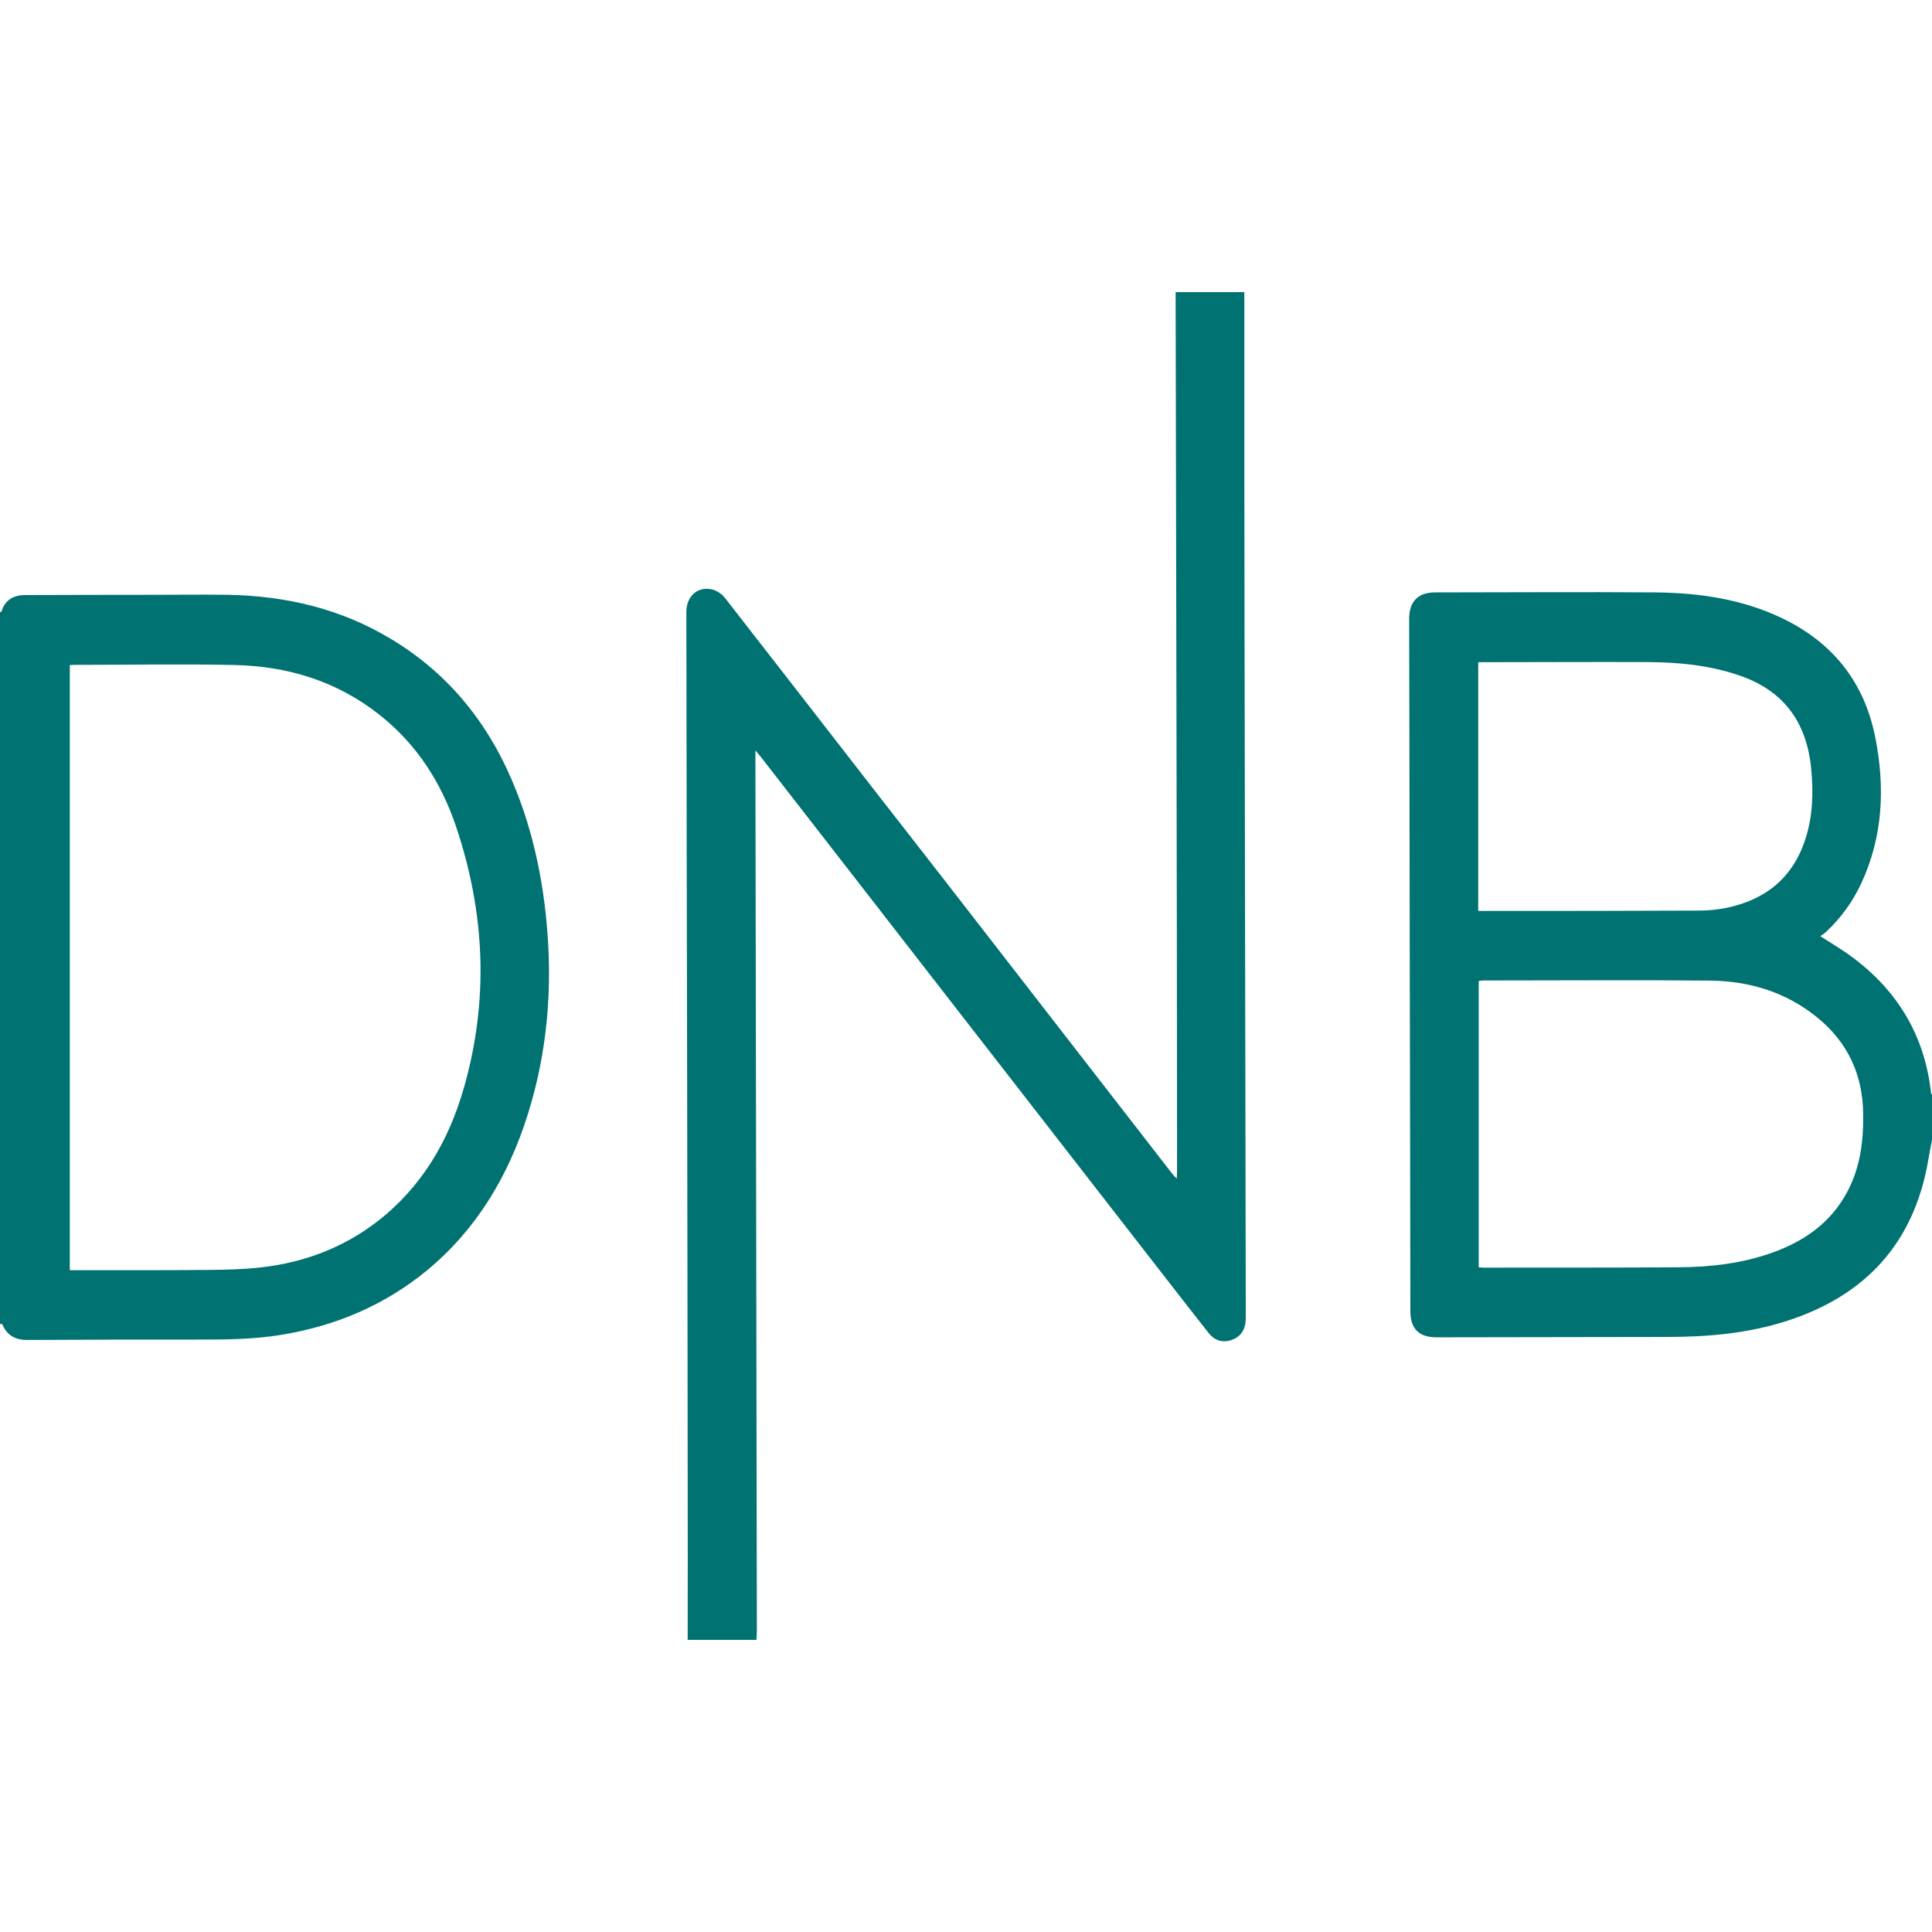
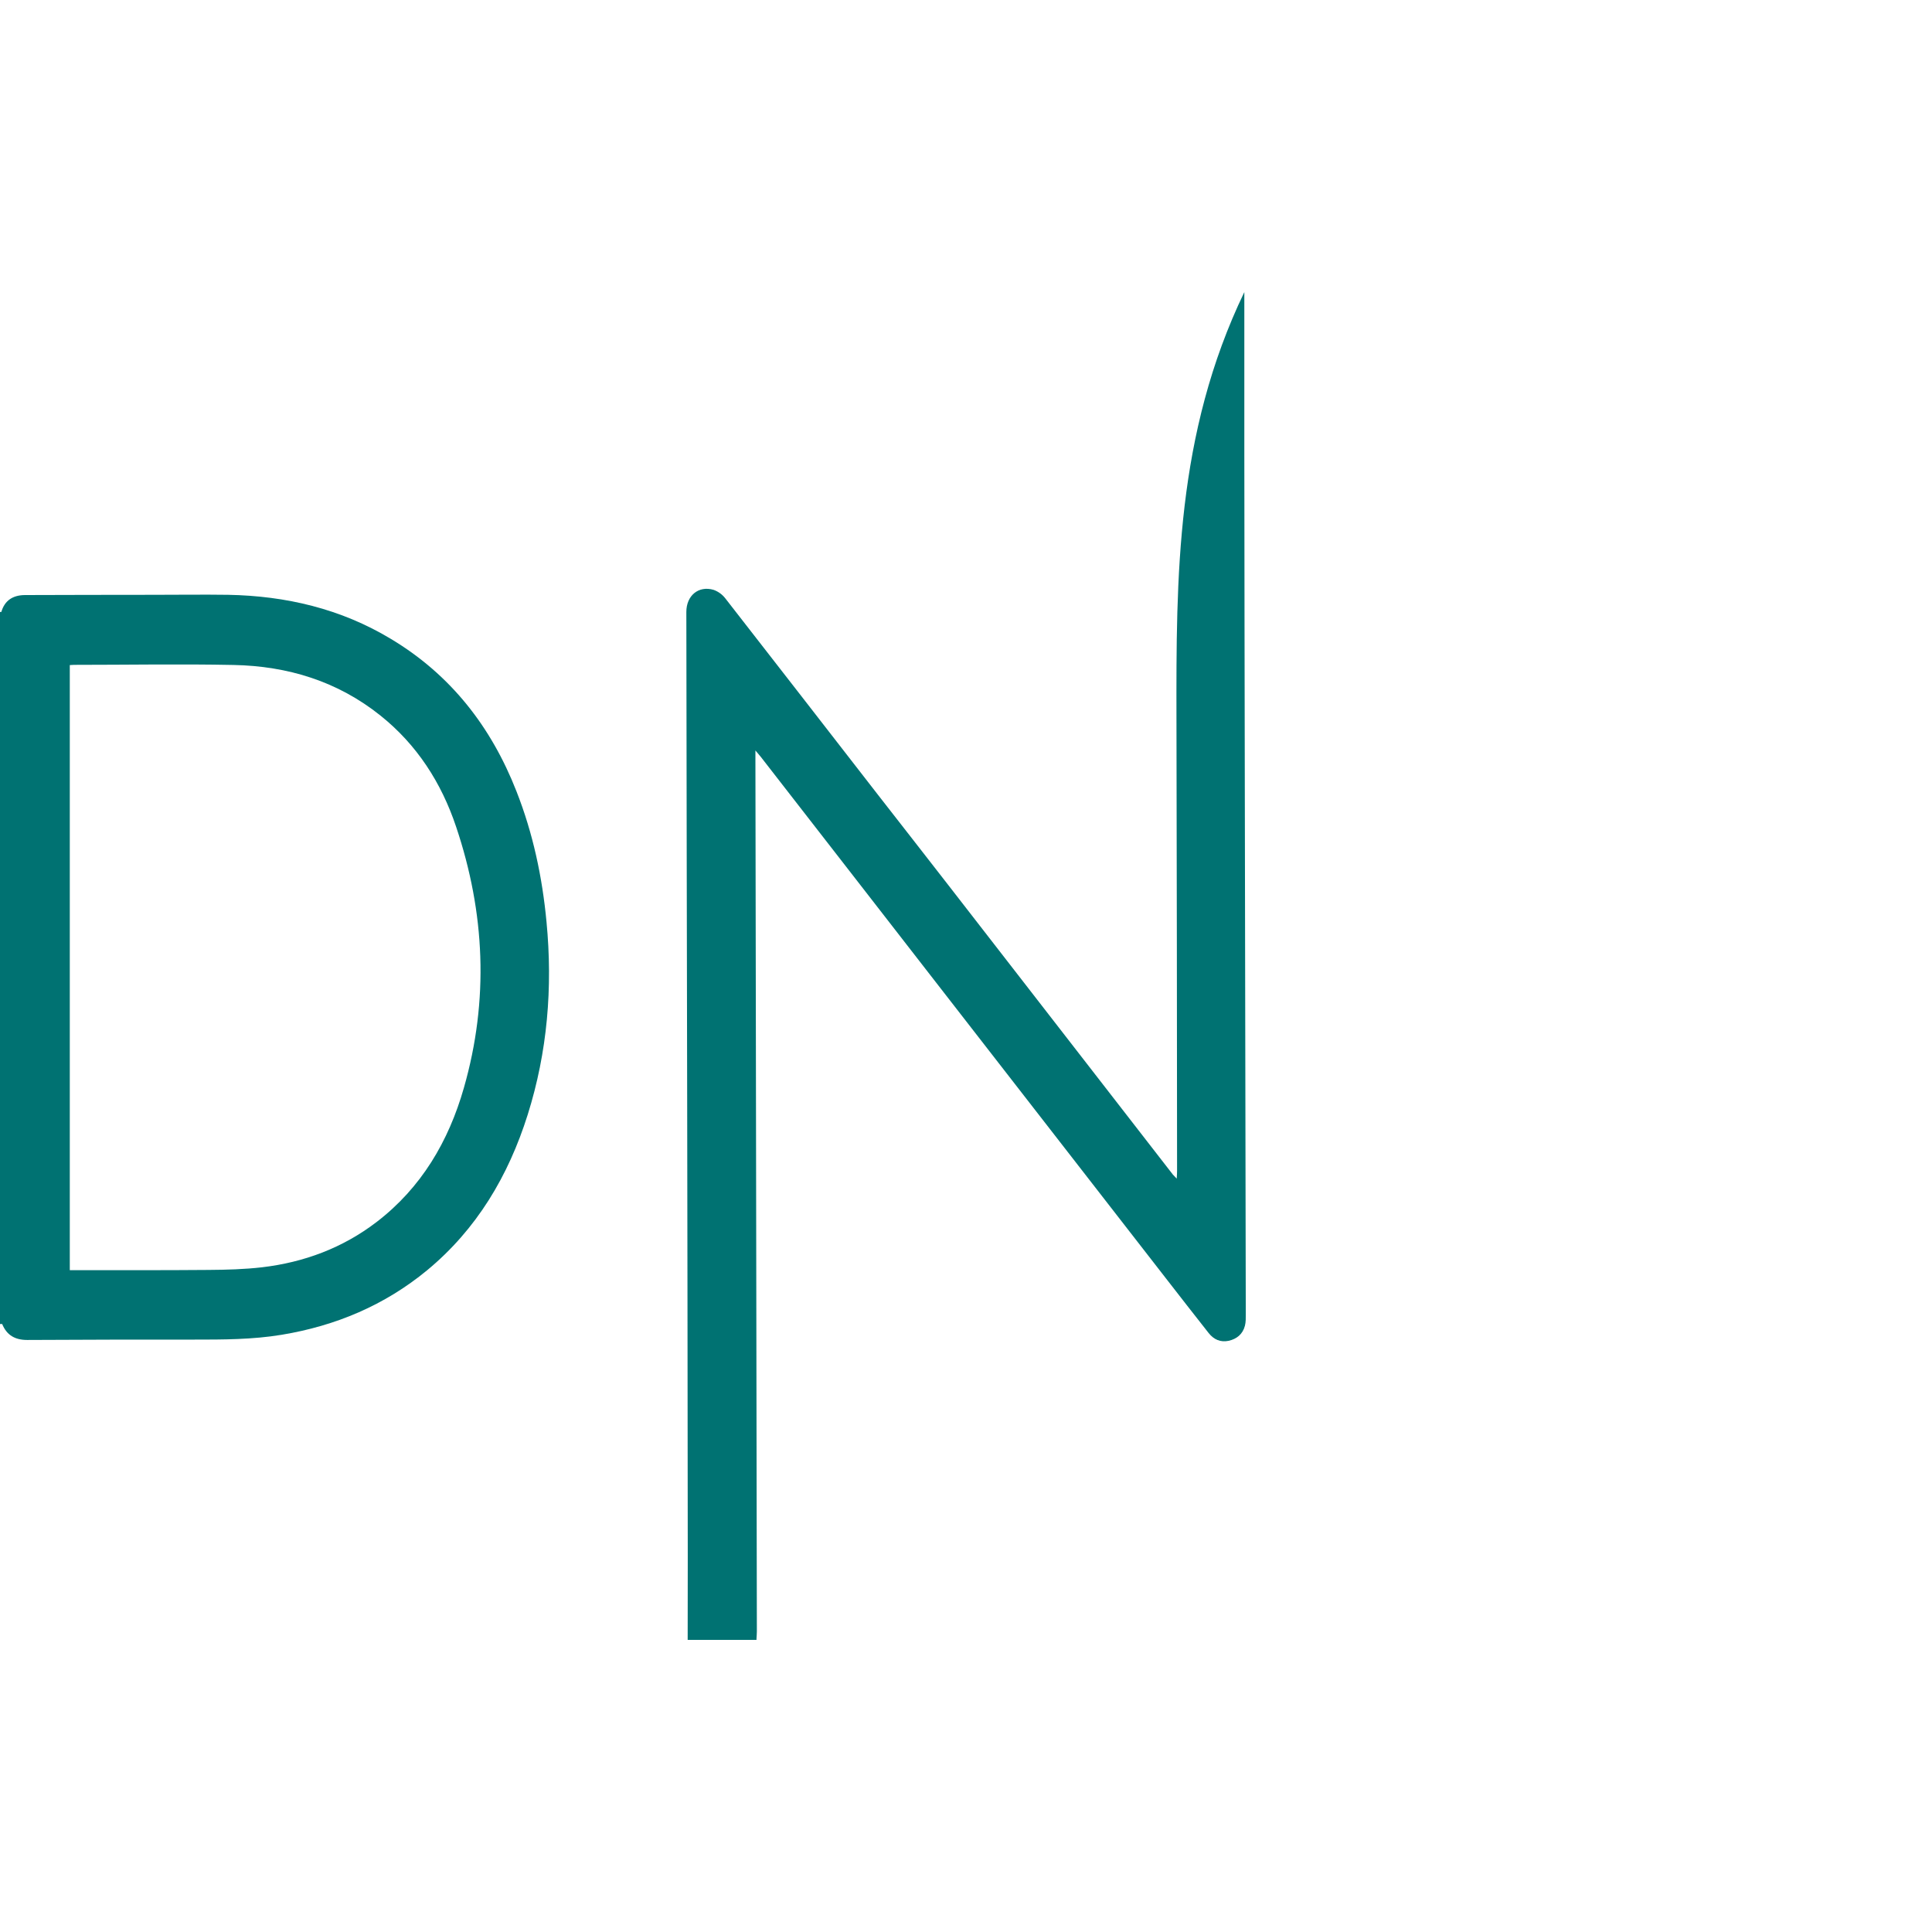
<svg xmlns="http://www.w3.org/2000/svg" width="16" height="16" viewBox="0 0 16 16" fill="none">
  <g clip-path="url(#clip0_3088_24887)">
-     <path d="M10.309 6.522C10.307 5.603 10.306 4.684 10.305 3.764C10.305 3.316 10.305 2.867 10.305 2.419H9.736C9.738 3.598 9.741 4.777 9.743 5.956C9.746 7.202 9.747 8.449 9.748 9.695C9.748 9.714 9.747 9.733 9.745 9.761C9.73 9.744 9.721 9.736 9.713 9.727C9.095 8.93 8.477 8.134 7.859 7.337C7.663 7.084 7.466 6.833 7.27 6.581C6.85 6.039 6.429 5.498 6.008 4.957C5.983 4.924 5.949 4.899 5.91 4.885C5.785 4.848 5.684 4.932 5.684 5.068C5.686 6.436 5.688 7.804 5.691 9.172C5.693 10.182 5.694 11.192 5.695 12.203C5.696 12.662 5.696 13.122 5.695 13.581H6.265C6.265 13.578 6.265 13.574 6.265 13.57C6.266 13.551 6.268 13.531 6.268 13.511C6.264 11.102 6.26 8.694 6.256 6.285C6.256 6.266 6.256 6.247 6.256 6.215C6.277 6.239 6.288 6.252 6.299 6.266C6.783 6.888 7.266 7.511 7.75 8.134C8.386 8.953 9.023 9.772 9.659 10.591C9.775 10.741 9.892 10.89 10.009 11.039C10.052 11.094 10.108 11.118 10.175 11.104C10.242 11.089 10.292 11.049 10.31 10.979C10.318 10.948 10.317 10.914 10.317 10.881C10.314 9.428 10.312 7.975 10.309 6.522Z" fill="#007272" />
-     <path d="M15.992 9.051C15.94 8.578 15.716 8.206 15.34 7.927C15.259 7.866 15.171 7.815 15.075 7.753C15.092 7.741 15.107 7.732 15.121 7.719C15.244 7.605 15.344 7.467 15.415 7.314C15.594 6.927 15.612 6.523 15.531 6.111C15.441 5.65 15.179 5.322 14.761 5.121C14.429 4.961 14.073 4.91 13.712 4.906C13.103 4.901 12.494 4.906 11.885 4.906C11.744 4.906 11.67 4.981 11.67 5.125C11.672 6.08 11.674 7.036 11.675 7.992C11.677 8.947 11.679 9.903 11.68 10.858C11.68 11.004 11.751 11.075 11.895 11.075C12.533 11.074 13.171 11.073 13.808 11.072C14.144 11.072 14.477 11.043 14.799 10.939C15.45 10.729 15.853 10.294 15.97 9.602C15.979 9.547 15.99 9.494 16 9.44V9.068C15.998 9.062 15.992 9.057 15.992 9.051ZM12.242 5.484H12.3C12.745 5.484 13.191 5.481 13.637 5.483C13.903 5.484 14.166 5.509 14.419 5.599C14.781 5.727 14.965 5.992 15 6.371C15.018 6.566 15.013 6.76 14.952 6.947C14.848 7.272 14.618 7.453 14.295 7.519C14.223 7.533 14.15 7.541 14.077 7.541C13.486 7.544 12.895 7.544 12.303 7.544H12.242L12.242 5.484ZM15.293 9.88C15.158 10.127 14.946 10.275 14.691 10.369C14.435 10.463 14.172 10.493 13.905 10.495C13.364 10.499 12.823 10.497 12.282 10.498C12.274 10.498 12.265 10.497 12.246 10.495V8.124C12.257 8.122 12.268 8.121 12.28 8.12C12.908 8.12 13.537 8.115 14.165 8.121C14.489 8.125 14.791 8.216 15.048 8.425C15.301 8.63 15.428 8.9 15.43 9.229C15.433 9.457 15.404 9.677 15.293 9.88Z" fill="#007272" />
+     <path d="M10.309 6.522C10.307 5.603 10.306 4.684 10.305 3.764C10.305 3.316 10.305 2.867 10.305 2.419C9.738 3.598 9.741 4.777 9.743 5.956C9.746 7.202 9.747 8.449 9.748 9.695C9.748 9.714 9.747 9.733 9.745 9.761C9.73 9.744 9.721 9.736 9.713 9.727C9.095 8.93 8.477 8.134 7.859 7.337C7.663 7.084 7.466 6.833 7.27 6.581C6.85 6.039 6.429 5.498 6.008 4.957C5.983 4.924 5.949 4.899 5.91 4.885C5.785 4.848 5.684 4.932 5.684 5.068C5.686 6.436 5.688 7.804 5.691 9.172C5.693 10.182 5.694 11.192 5.695 12.203C5.696 12.662 5.696 13.122 5.695 13.581H6.265C6.265 13.578 6.265 13.574 6.265 13.57C6.266 13.551 6.268 13.531 6.268 13.511C6.264 11.102 6.26 8.694 6.256 6.285C6.256 6.266 6.256 6.247 6.256 6.215C6.277 6.239 6.288 6.252 6.299 6.266C6.783 6.888 7.266 7.511 7.75 8.134C8.386 8.953 9.023 9.772 9.659 10.591C9.775 10.741 9.892 10.89 10.009 11.039C10.052 11.094 10.108 11.118 10.175 11.104C10.242 11.089 10.292 11.049 10.31 10.979C10.318 10.948 10.317 10.914 10.317 10.881C10.314 9.428 10.312 7.975 10.309 6.522Z" fill="#007272" />
    <path d="M4.277 6.553C4.067 6.017 3.731 5.587 3.237 5.291C2.822 5.041 2.368 4.935 1.89 4.926C1.682 4.923 1.475 4.926 1.267 4.926C0.914 4.926 0.561 4.927 0.209 4.928C0.104 4.928 0.038 4.975 0.011 5.068C0.011 5.431 0.01 5.795 0.01 6.158L0.011 5.068H0V10.965H0.018C0.016 10.923 0.014 10.881 0.013 10.839C0.014 10.881 0.016 10.923 0.018 10.965C0.056 11.058 0.125 11.097 0.225 11.097C0.685 11.094 1.145 11.094 1.605 11.094C1.848 11.094 2.091 11.094 2.333 11.054C2.78 10.98 3.185 10.81 3.537 10.52C3.948 10.18 4.21 9.739 4.37 9.232C4.534 8.711 4.578 8.178 4.526 7.635C4.491 7.263 4.414 6.901 4.277 6.553ZM0.009 8.088C0.009 7.78 0.01 7.473 0.01 7.166C0.01 7.473 0.009 7.78 0.009 8.088ZM0.007 9.221H0.009L0.01 8.801L0.009 9.221H0.007ZM3.842 9.008C3.715 9.453 3.489 9.836 3.119 10.12C2.838 10.335 2.518 10.454 2.171 10.495C2.024 10.512 1.875 10.516 1.726 10.517C1.363 10.52 0.999 10.519 0.636 10.519H0.578V5.508C0.589 5.508 0.601 5.506 0.613 5.506C1.053 5.506 1.494 5.498 1.935 5.507C2.382 5.516 2.795 5.641 3.152 5.927C3.453 6.168 3.655 6.482 3.777 6.846C4.017 7.559 4.05 8.281 3.842 9.008V9.008Z" fill="#007272" />
  </g>
  <defs>
    <clipPath id="clip0_3088_24887">
      <rect width="16" height="16" fill="white" />
    </clipPath>
  </defs>
</svg>